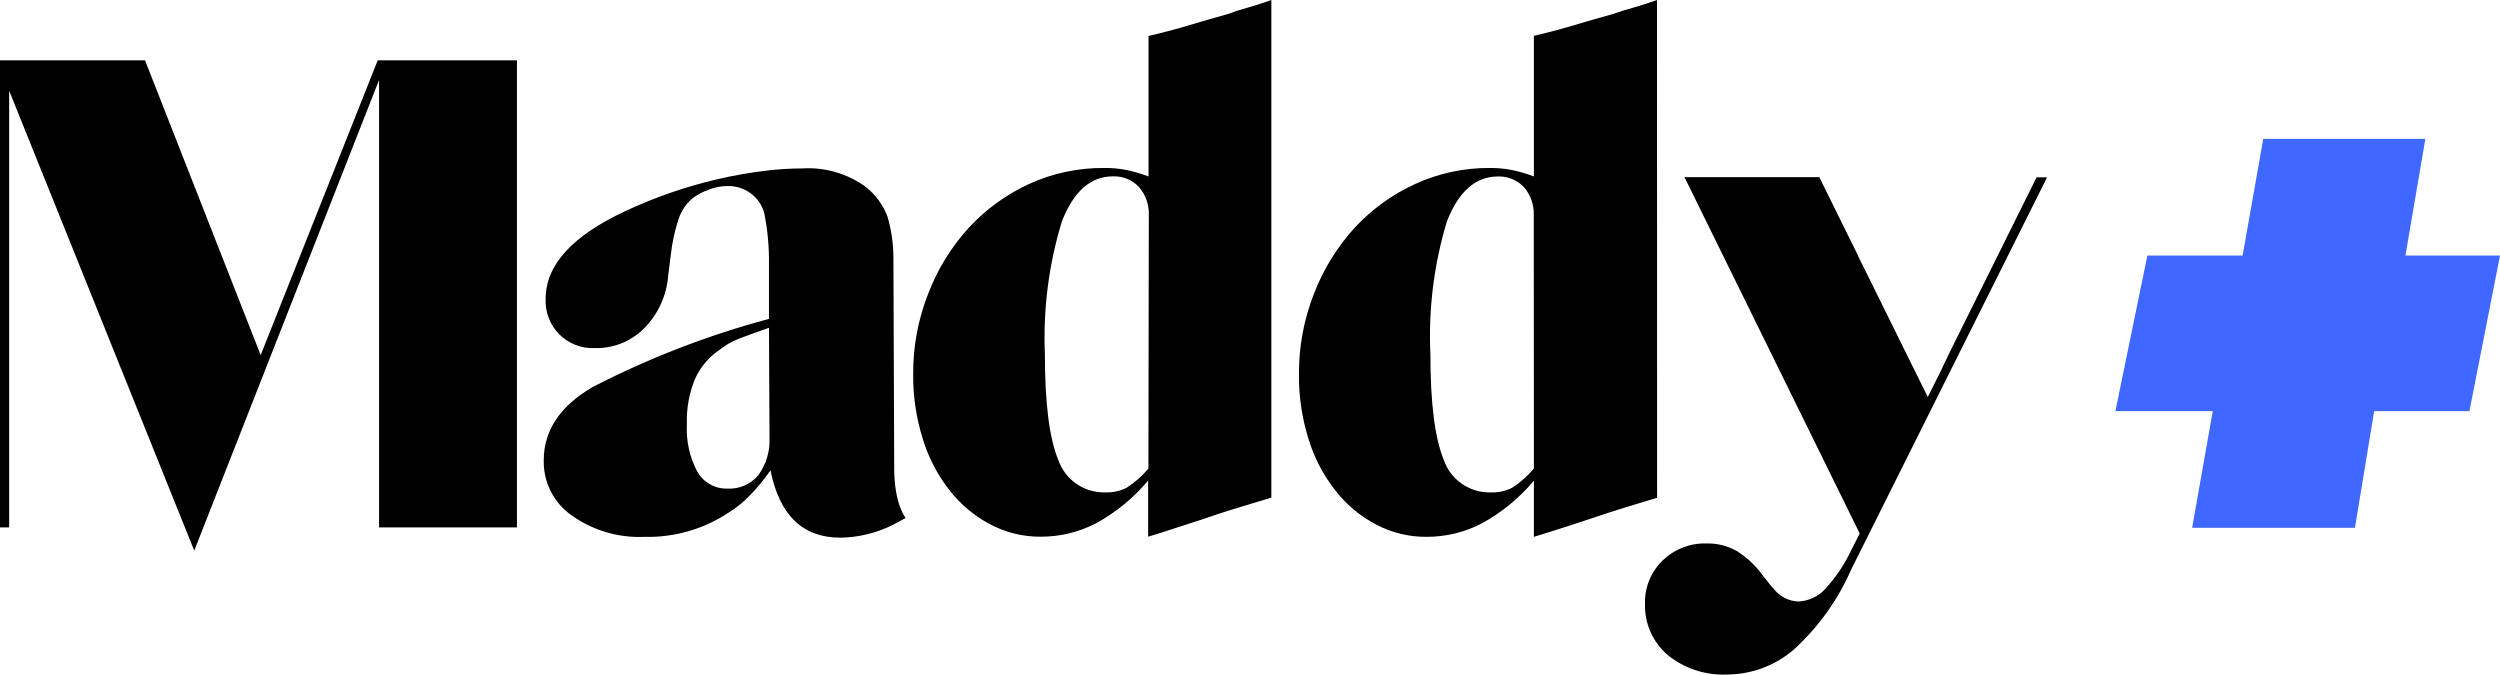
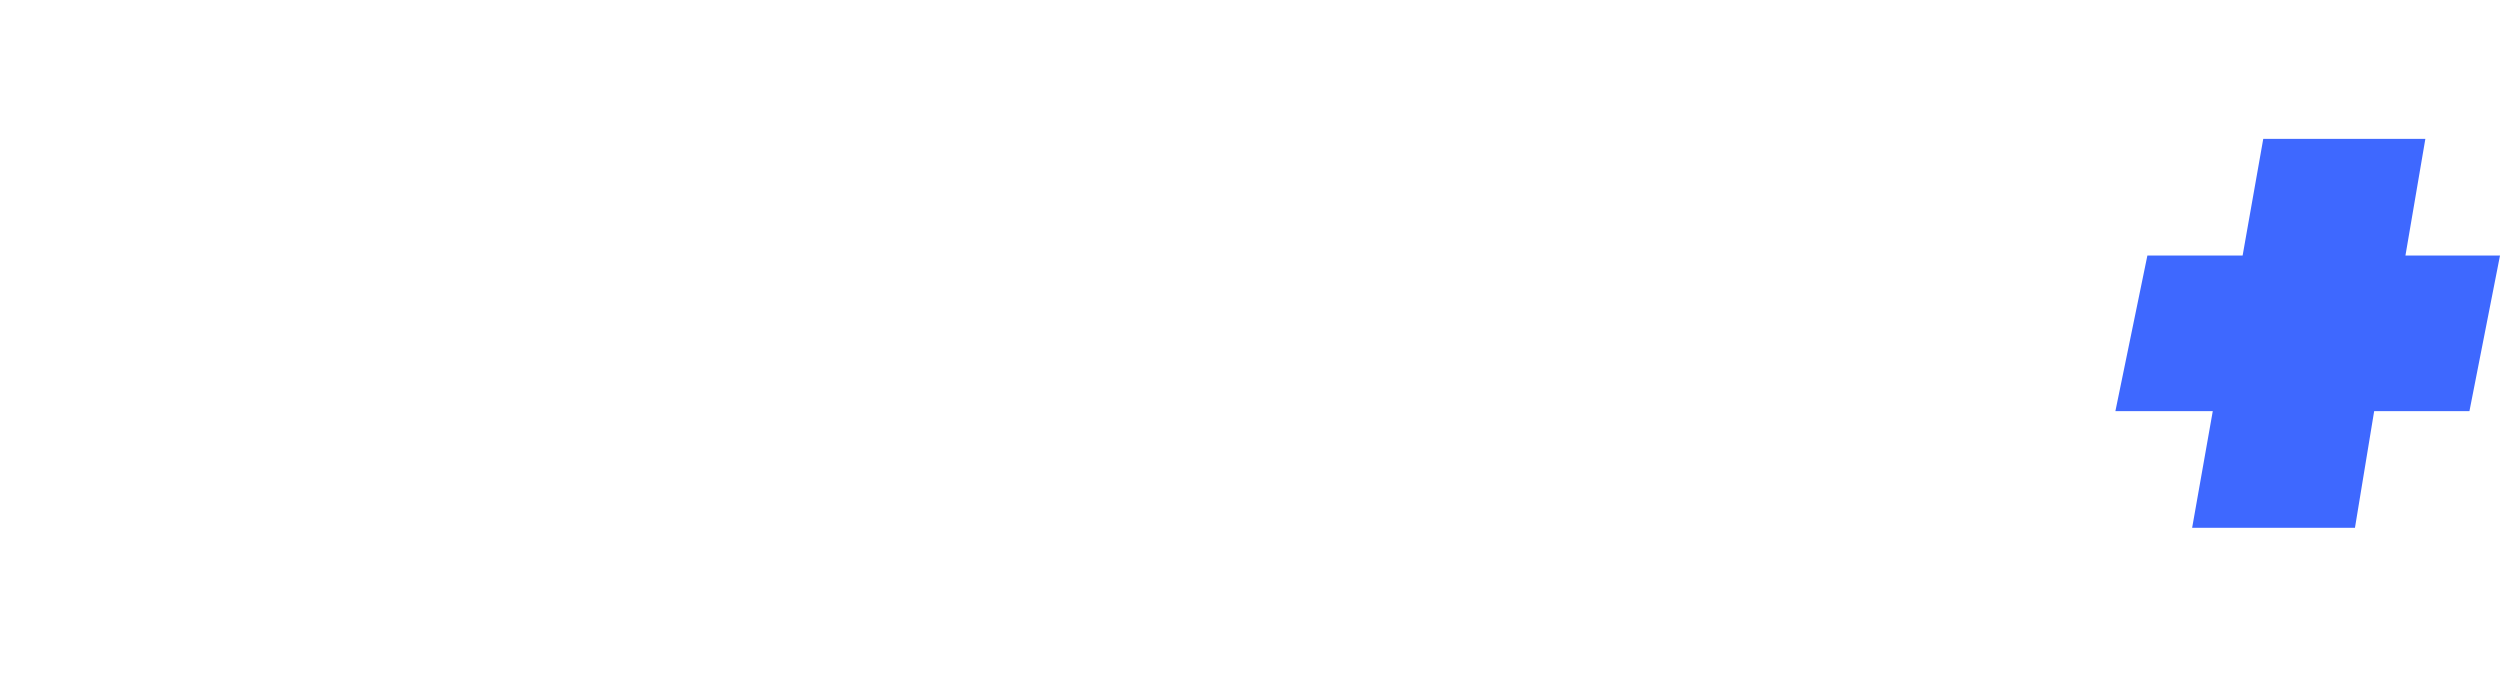
<svg xmlns="http://www.w3.org/2000/svg" width="63" height="17" viewBox="0 0 63 17" fill="none">
  <path d="M55.242 13.3L55.762 10.36H53.308L54.114 6.44H56.514L57.034 3.5H61.119L60.617 6.44H63L62.23 10.36H59.829L59.345 13.3H55.242Z" fill="#3E68FF" />
-   <path fill-rule="evenodd" clip-rule="evenodd" d="M30.417 0.502L30.934 0.356C31.081 0.3 31.245 0.247 31.426 0.197C31.607 0.147 31.811 0.081 32.038 0V12.541L31.219 12.788C30.931 12.874 30.633 12.972 30.322 13.08L29.273 13.42L28.933 13.525V12.11C28.567 12.547 28.122 12.912 27.622 13.186C27.191 13.41 26.712 13.526 26.226 13.525C25.782 13.528 25.344 13.421 24.952 13.213C24.556 13.004 24.209 12.713 23.933 12.361C23.628 11.973 23.397 11.532 23.254 11.06C23.088 10.533 23.007 9.983 23.012 9.431C23.007 8.734 23.137 8.042 23.393 7.394C23.627 6.784 23.972 6.224 24.412 5.741C24.84 5.277 25.356 4.902 25.93 4.637C26.526 4.365 27.174 4.227 27.829 4.233C28.006 4.231 28.182 4.246 28.356 4.278C28.556 4.317 28.752 4.374 28.943 4.447V0.906L29.116 0.866C29.304 0.82 29.523 0.763 29.772 0.693L30.417 0.502ZM28.396 12.289C28.6 12.156 28.783 11.994 28.94 11.807L28.95 5.408C28.957 5.153 28.869 4.905 28.702 4.712C28.618 4.623 28.516 4.554 28.403 4.507C28.29 4.461 28.169 4.439 28.046 4.444C27.483 4.444 27.053 4.823 26.759 5.581C26.428 6.664 26.284 7.794 26.331 8.925C26.331 10.161 26.444 11.051 26.671 11.597C26.757 11.841 26.918 12.051 27.132 12.197C27.346 12.343 27.601 12.417 27.86 12.408C28.046 12.415 28.23 12.374 28.396 12.289ZM6.569 8.949L3.655 1.521H0V13.291H0.231V2.285L4.895 13.875L9.552 2.017V13.291H13.027V1.521H9.518L6.569 8.949ZM22.514 6.484C22.512 6.14 22.463 5.797 22.367 5.466C22.258 5.171 22.07 4.911 21.824 4.715C21.361 4.376 20.794 4.209 20.221 4.244C19.944 4.245 19.667 4.261 19.392 4.291C18.942 4.341 18.494 4.418 18.054 4.522C17.274 4.706 16.515 4.968 15.788 5.306C14.429 5.933 13.75 6.674 13.75 7.53C13.742 7.694 13.768 7.859 13.827 8.012C13.886 8.166 13.976 8.306 14.092 8.423C14.208 8.54 14.347 8.631 14.501 8.691C14.654 8.752 14.818 8.779 14.983 8.772C15.213 8.779 15.441 8.738 15.655 8.654C15.869 8.569 16.063 8.442 16.226 8.28C16.581 7.924 16.798 7.454 16.837 6.953L16.905 6.416C16.938 6.113 17.003 5.813 17.099 5.524C17.164 5.324 17.281 5.146 17.439 5.007C17.563 4.91 17.703 4.834 17.853 4.783C18.006 4.721 18.17 4.688 18.335 4.688C18.543 4.683 18.747 4.747 18.914 4.869C19.081 4.992 19.203 5.168 19.259 5.367C19.344 5.792 19.384 6.224 19.378 6.657V8.036C17.835 8.449 16.341 9.027 14.922 9.76C14.109 10.24 13.702 10.853 13.702 11.6C13.696 11.873 13.758 12.143 13.882 12.386C14.005 12.629 14.188 12.837 14.412 12.992C14.943 13.368 15.583 13.557 16.233 13.529C16.985 13.549 17.725 13.338 18.352 12.924C18.544 12.806 18.721 12.664 18.879 12.503C19.077 12.303 19.257 12.085 19.416 11.851C19.642 12.983 20.229 13.549 21.175 13.549C21.648 13.543 22.114 13.427 22.534 13.209L22.823 13.053C22.823 13.053 22.534 12.714 22.534 11.801L22.514 6.484ZM19.392 11.054C19.404 11.383 19.304 11.707 19.11 11.974C19.016 12.087 18.898 12.176 18.763 12.235C18.628 12.294 18.482 12.321 18.335 12.313C18.183 12.318 18.031 12.282 17.897 12.207C17.763 12.133 17.652 12.024 17.575 11.892C17.376 11.519 17.285 11.099 17.31 10.677C17.297 10.297 17.364 9.919 17.507 9.567C17.636 9.267 17.848 9.011 18.118 8.827C18.269 8.704 18.439 8.605 18.621 8.535C18.786 8.471 19.039 8.38 19.378 8.26L19.392 11.054ZM41.756 0C41.529 0.081 41.325 0.147 41.144 0.197C40.963 0.247 40.797 0.299 40.645 0.353L40.129 0.499L39.483 0.689C39.234 0.759 39.016 0.817 38.828 0.862L38.654 0.903V4.447C38.464 4.374 38.267 4.317 38.067 4.278C37.893 4.246 37.717 4.231 37.54 4.233C36.889 4.229 36.244 4.368 35.652 4.641C35.078 4.905 34.562 5.28 34.133 5.744C33.694 6.227 33.348 6.788 33.114 7.397C32.858 8.046 32.729 8.737 32.734 9.434C32.728 9.987 32.81 10.537 32.975 11.064C33.118 11.536 33.349 11.977 33.654 12.364C33.93 12.717 34.278 13.007 34.673 13.216C35.066 13.424 35.503 13.532 35.947 13.528C36.433 13.53 36.912 13.414 37.343 13.189C37.844 12.915 38.288 12.55 38.654 12.113V13.528L38.994 13.423C39.379 13.303 39.729 13.19 40.044 13.084C40.359 12.977 40.657 12.88 40.941 12.792L41.759 12.544L41.756 0ZM38.654 11.807C38.498 11.994 38.315 12.156 38.111 12.289C37.945 12.374 37.761 12.415 37.574 12.408C37.316 12.417 37.061 12.343 36.847 12.197C36.633 12.051 36.471 11.841 36.386 11.597C36.159 11.051 36.046 10.161 36.046 8.925C35.994 7.796 36.134 6.667 36.46 5.585C36.755 4.826 37.184 4.447 37.748 4.447C37.87 4.443 37.991 4.464 38.104 4.511C38.217 4.557 38.319 4.627 38.403 4.715C38.57 4.908 38.658 5.157 38.651 5.411L38.654 11.807ZM48.58 10.005C48.798 9.577 48.982 9.2 49.134 8.874L51.322 4.468H51.586L46.651 14.35C46.318 15.113 45.828 15.797 45.214 16.36C44.744 16.77 44.141 16.997 43.516 16.998C42.975 17.021 42.445 16.846 42.025 16.506C41.839 16.346 41.691 16.148 41.593 15.924C41.494 15.7 41.447 15.457 41.454 15.212C41.448 15.011 41.485 14.81 41.561 14.623C41.637 14.436 41.751 14.267 41.896 14.126C42.041 13.985 42.212 13.874 42.401 13.8C42.589 13.726 42.79 13.69 42.993 13.695C43.263 13.687 43.531 13.753 43.767 13.885C44.035 14.054 44.266 14.276 44.447 14.537C44.496 14.592 44.543 14.65 44.586 14.71C44.62 14.755 44.658 14.798 44.698 14.839C44.771 14.933 44.863 15.01 44.969 15.065C45.074 15.12 45.19 15.152 45.309 15.158C45.568 15.149 45.812 15.038 45.989 14.849C46.267 14.547 46.496 14.204 46.668 13.831L46.865 13.444L42.449 4.464H45.846L46.807 6.409C46.841 6.494 46.886 6.583 46.933 6.671L48.58 10.005Z" fill="black" />
</svg>